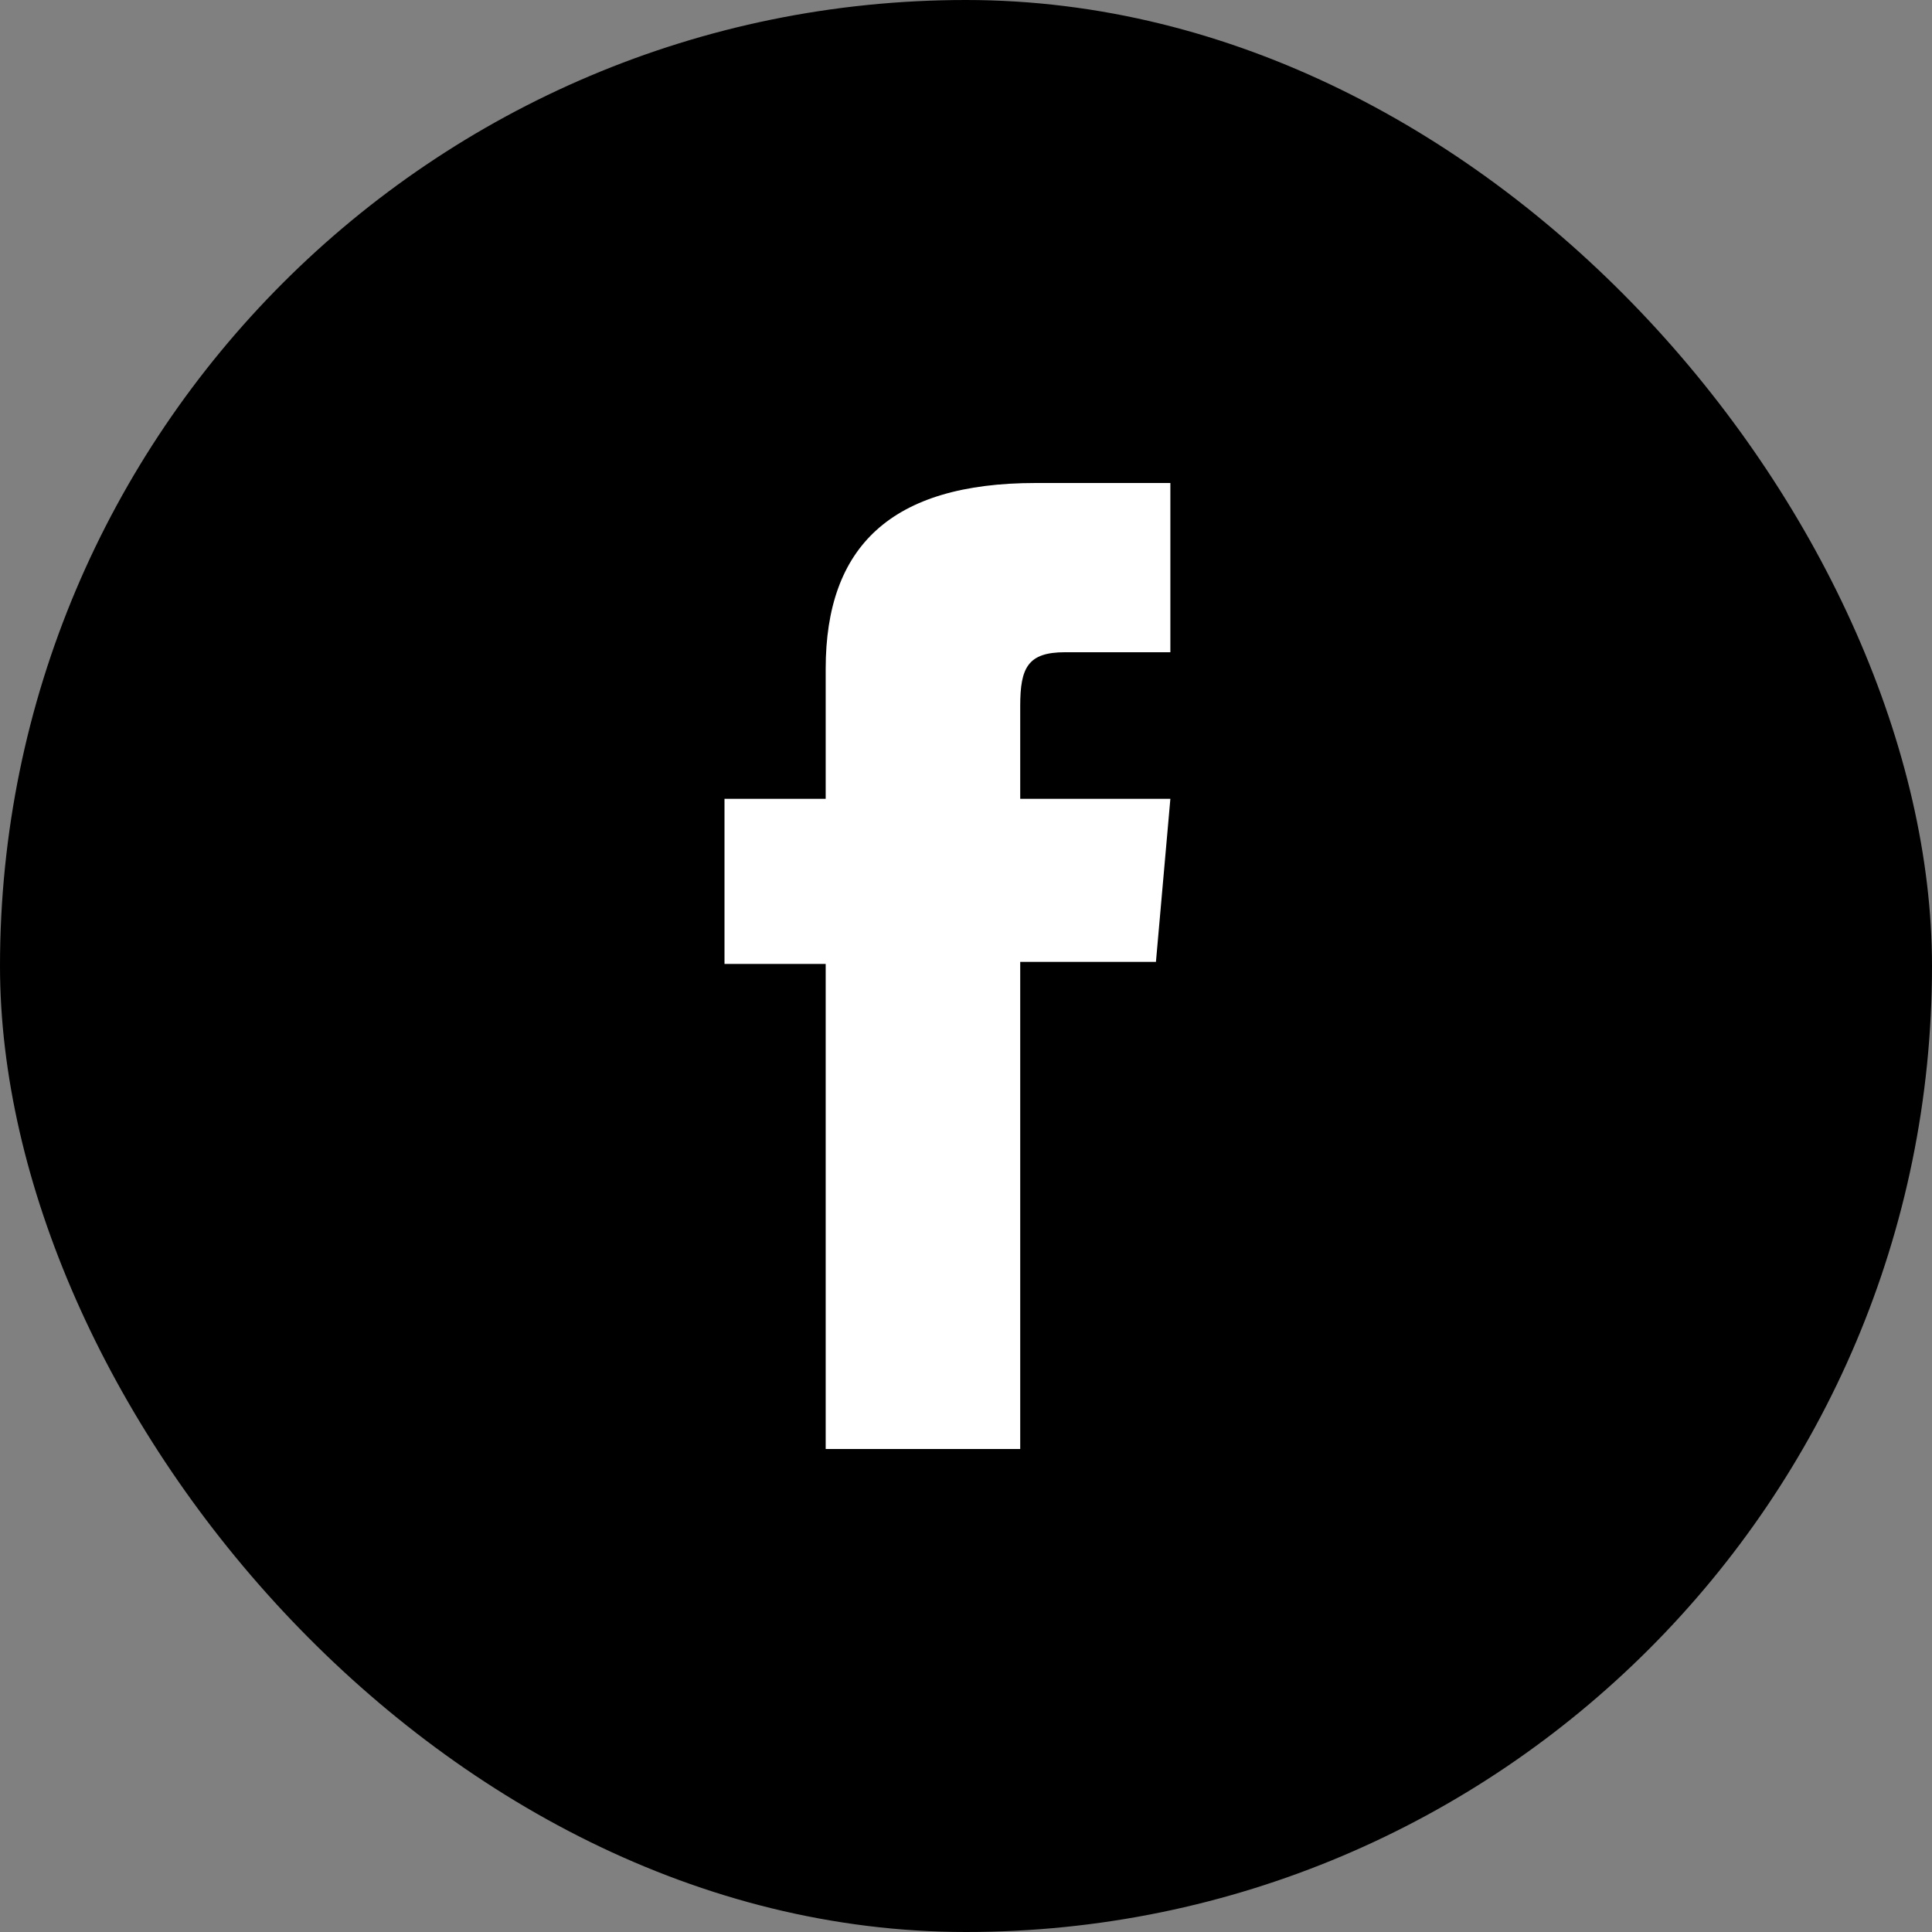
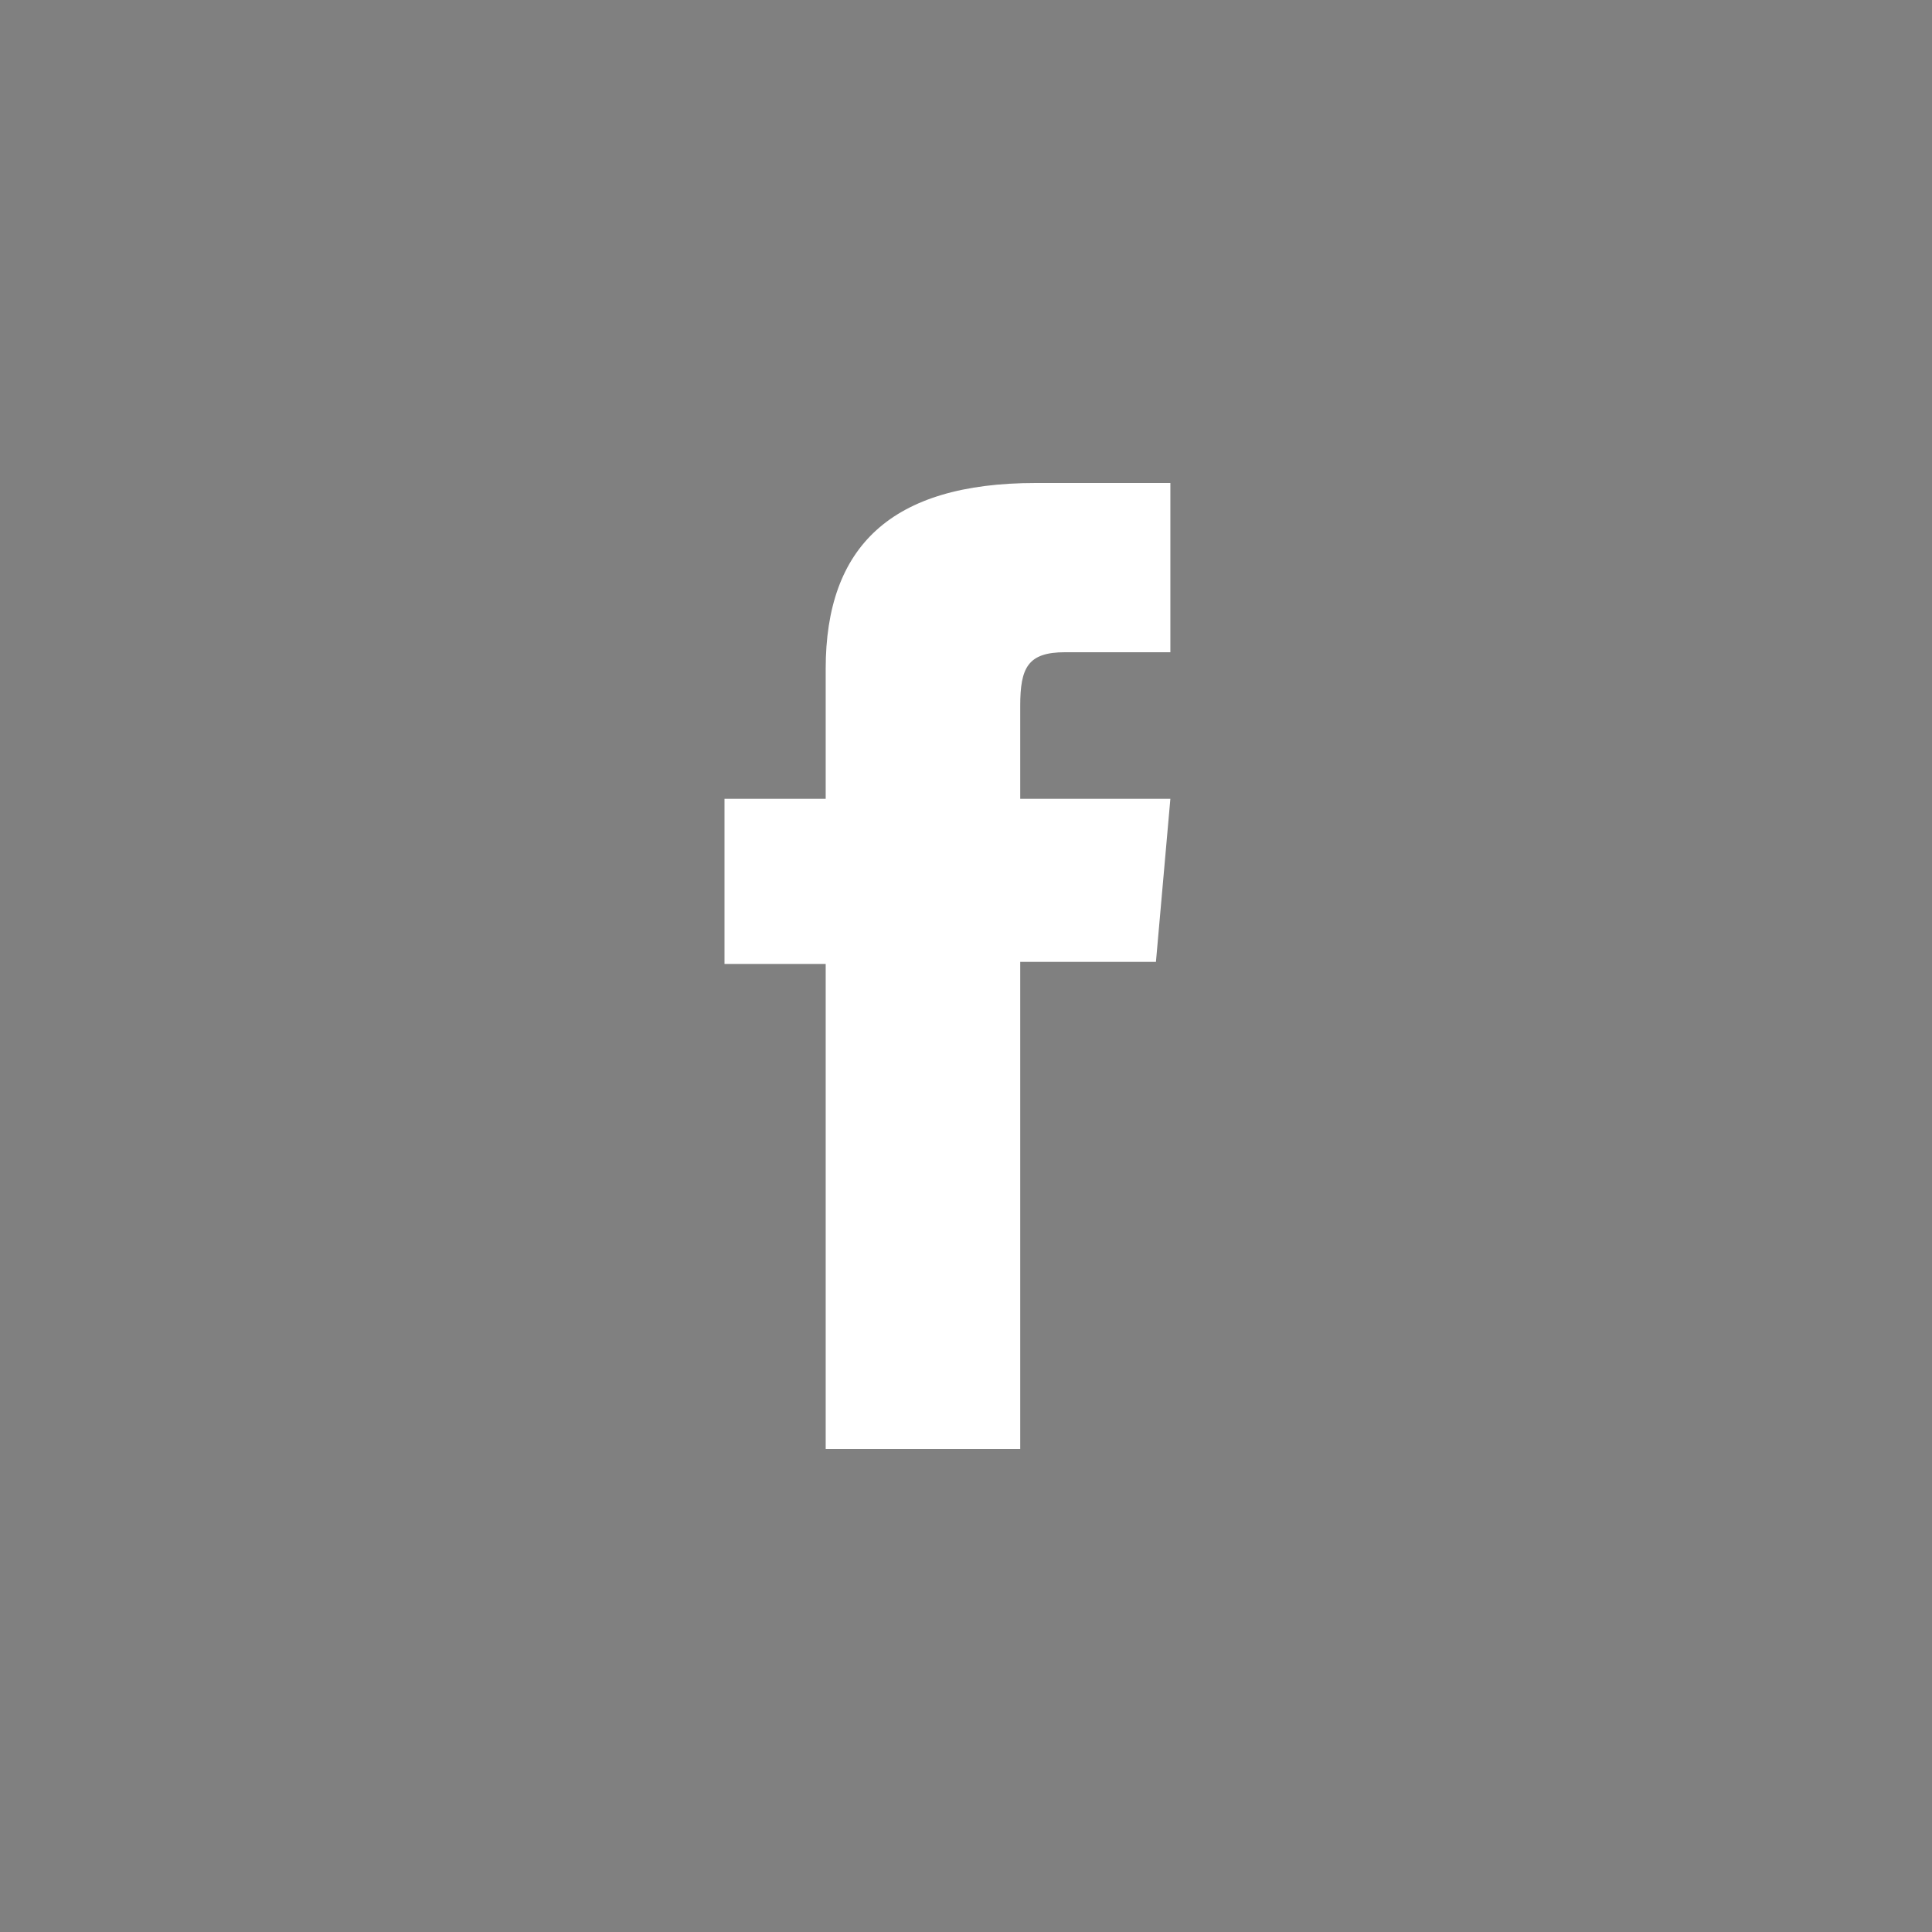
<svg xmlns="http://www.w3.org/2000/svg" width="32" height="32" viewBox="0 0 32 32" fill="none">
  <rect x="0" y="0" width="32" height="32" fill="#808080" stroke="none" />
-   <rect width="32" height="32" rx="16" fill="black" />
  <path fill-rule="evenodd" clip-rule="evenodd" d="M13.676 24H16.898V15.932H19.146L19.385 13.231H16.898C16.898 13.231 16.898 12.222 16.898 11.692C16.898 11.055 17.026 10.803 17.642 10.803C18.137 10.803 19.385 10.803 19.385 10.803V8C19.385 8 17.547 8 17.154 8C14.757 8 13.676 9.056 13.676 11.077C13.676 12.837 13.676 13.231 13.676 13.231H12V15.966H13.676V24Z" fill="white" />
</svg>